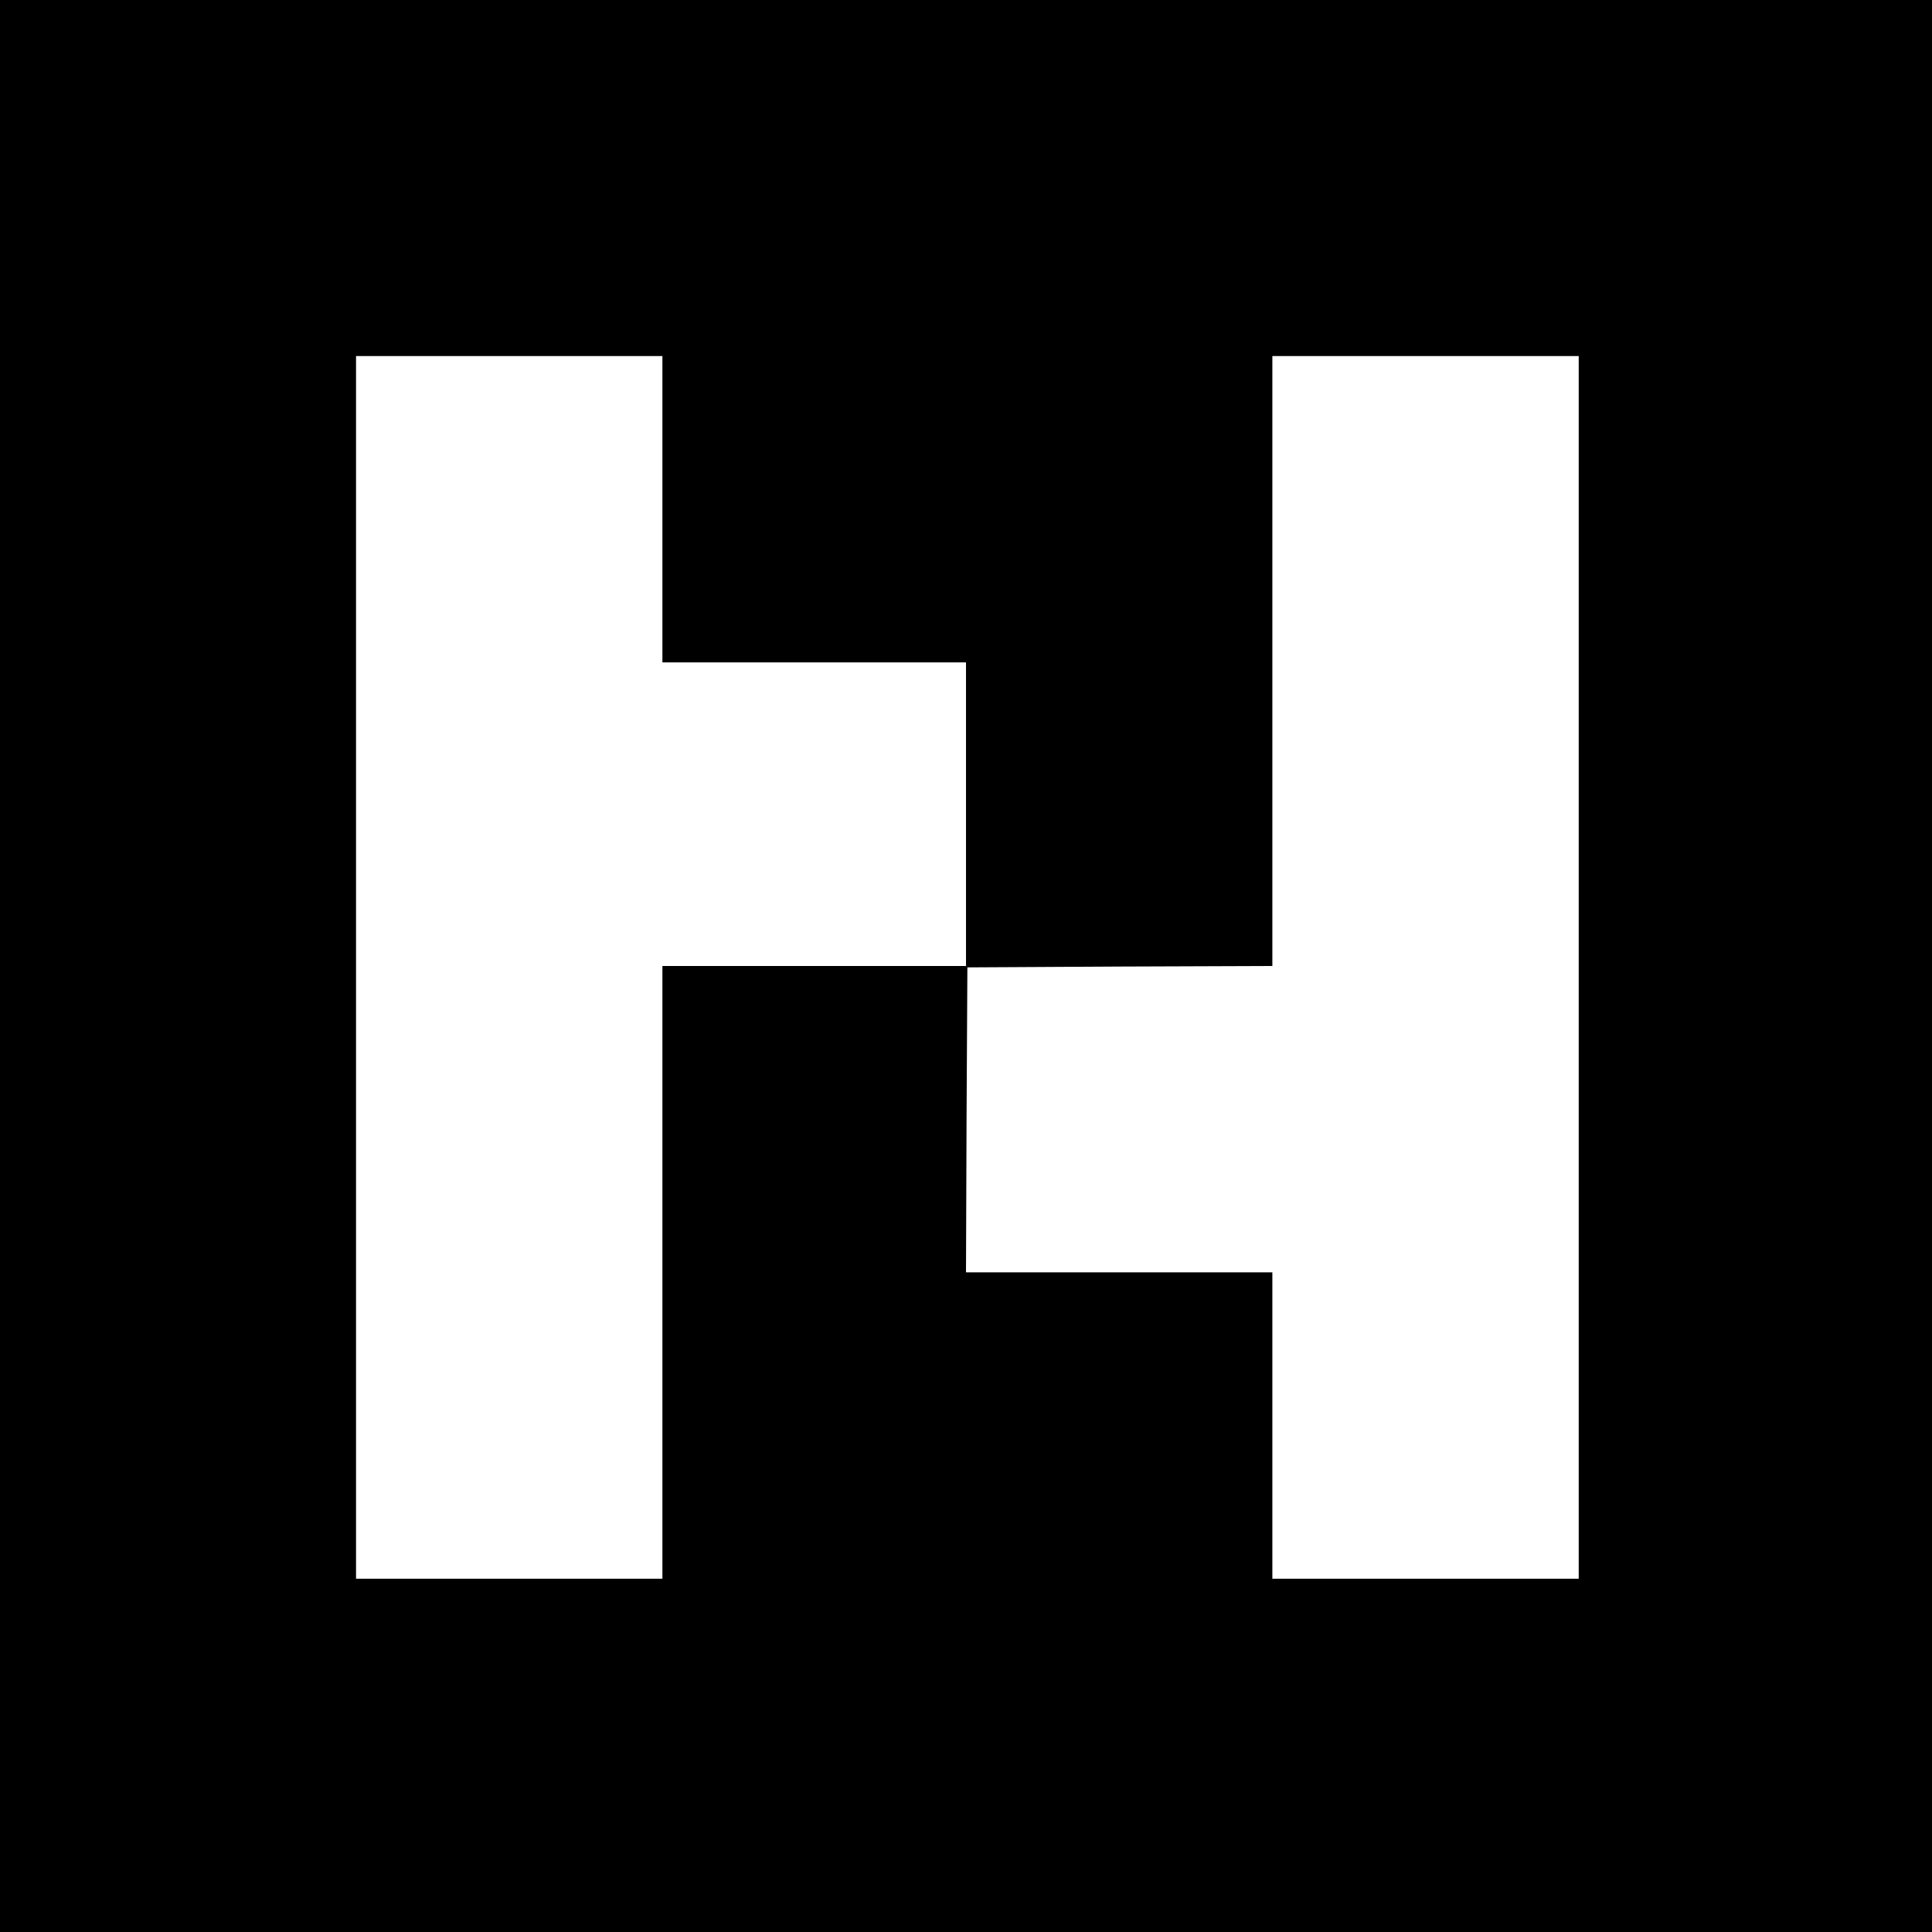
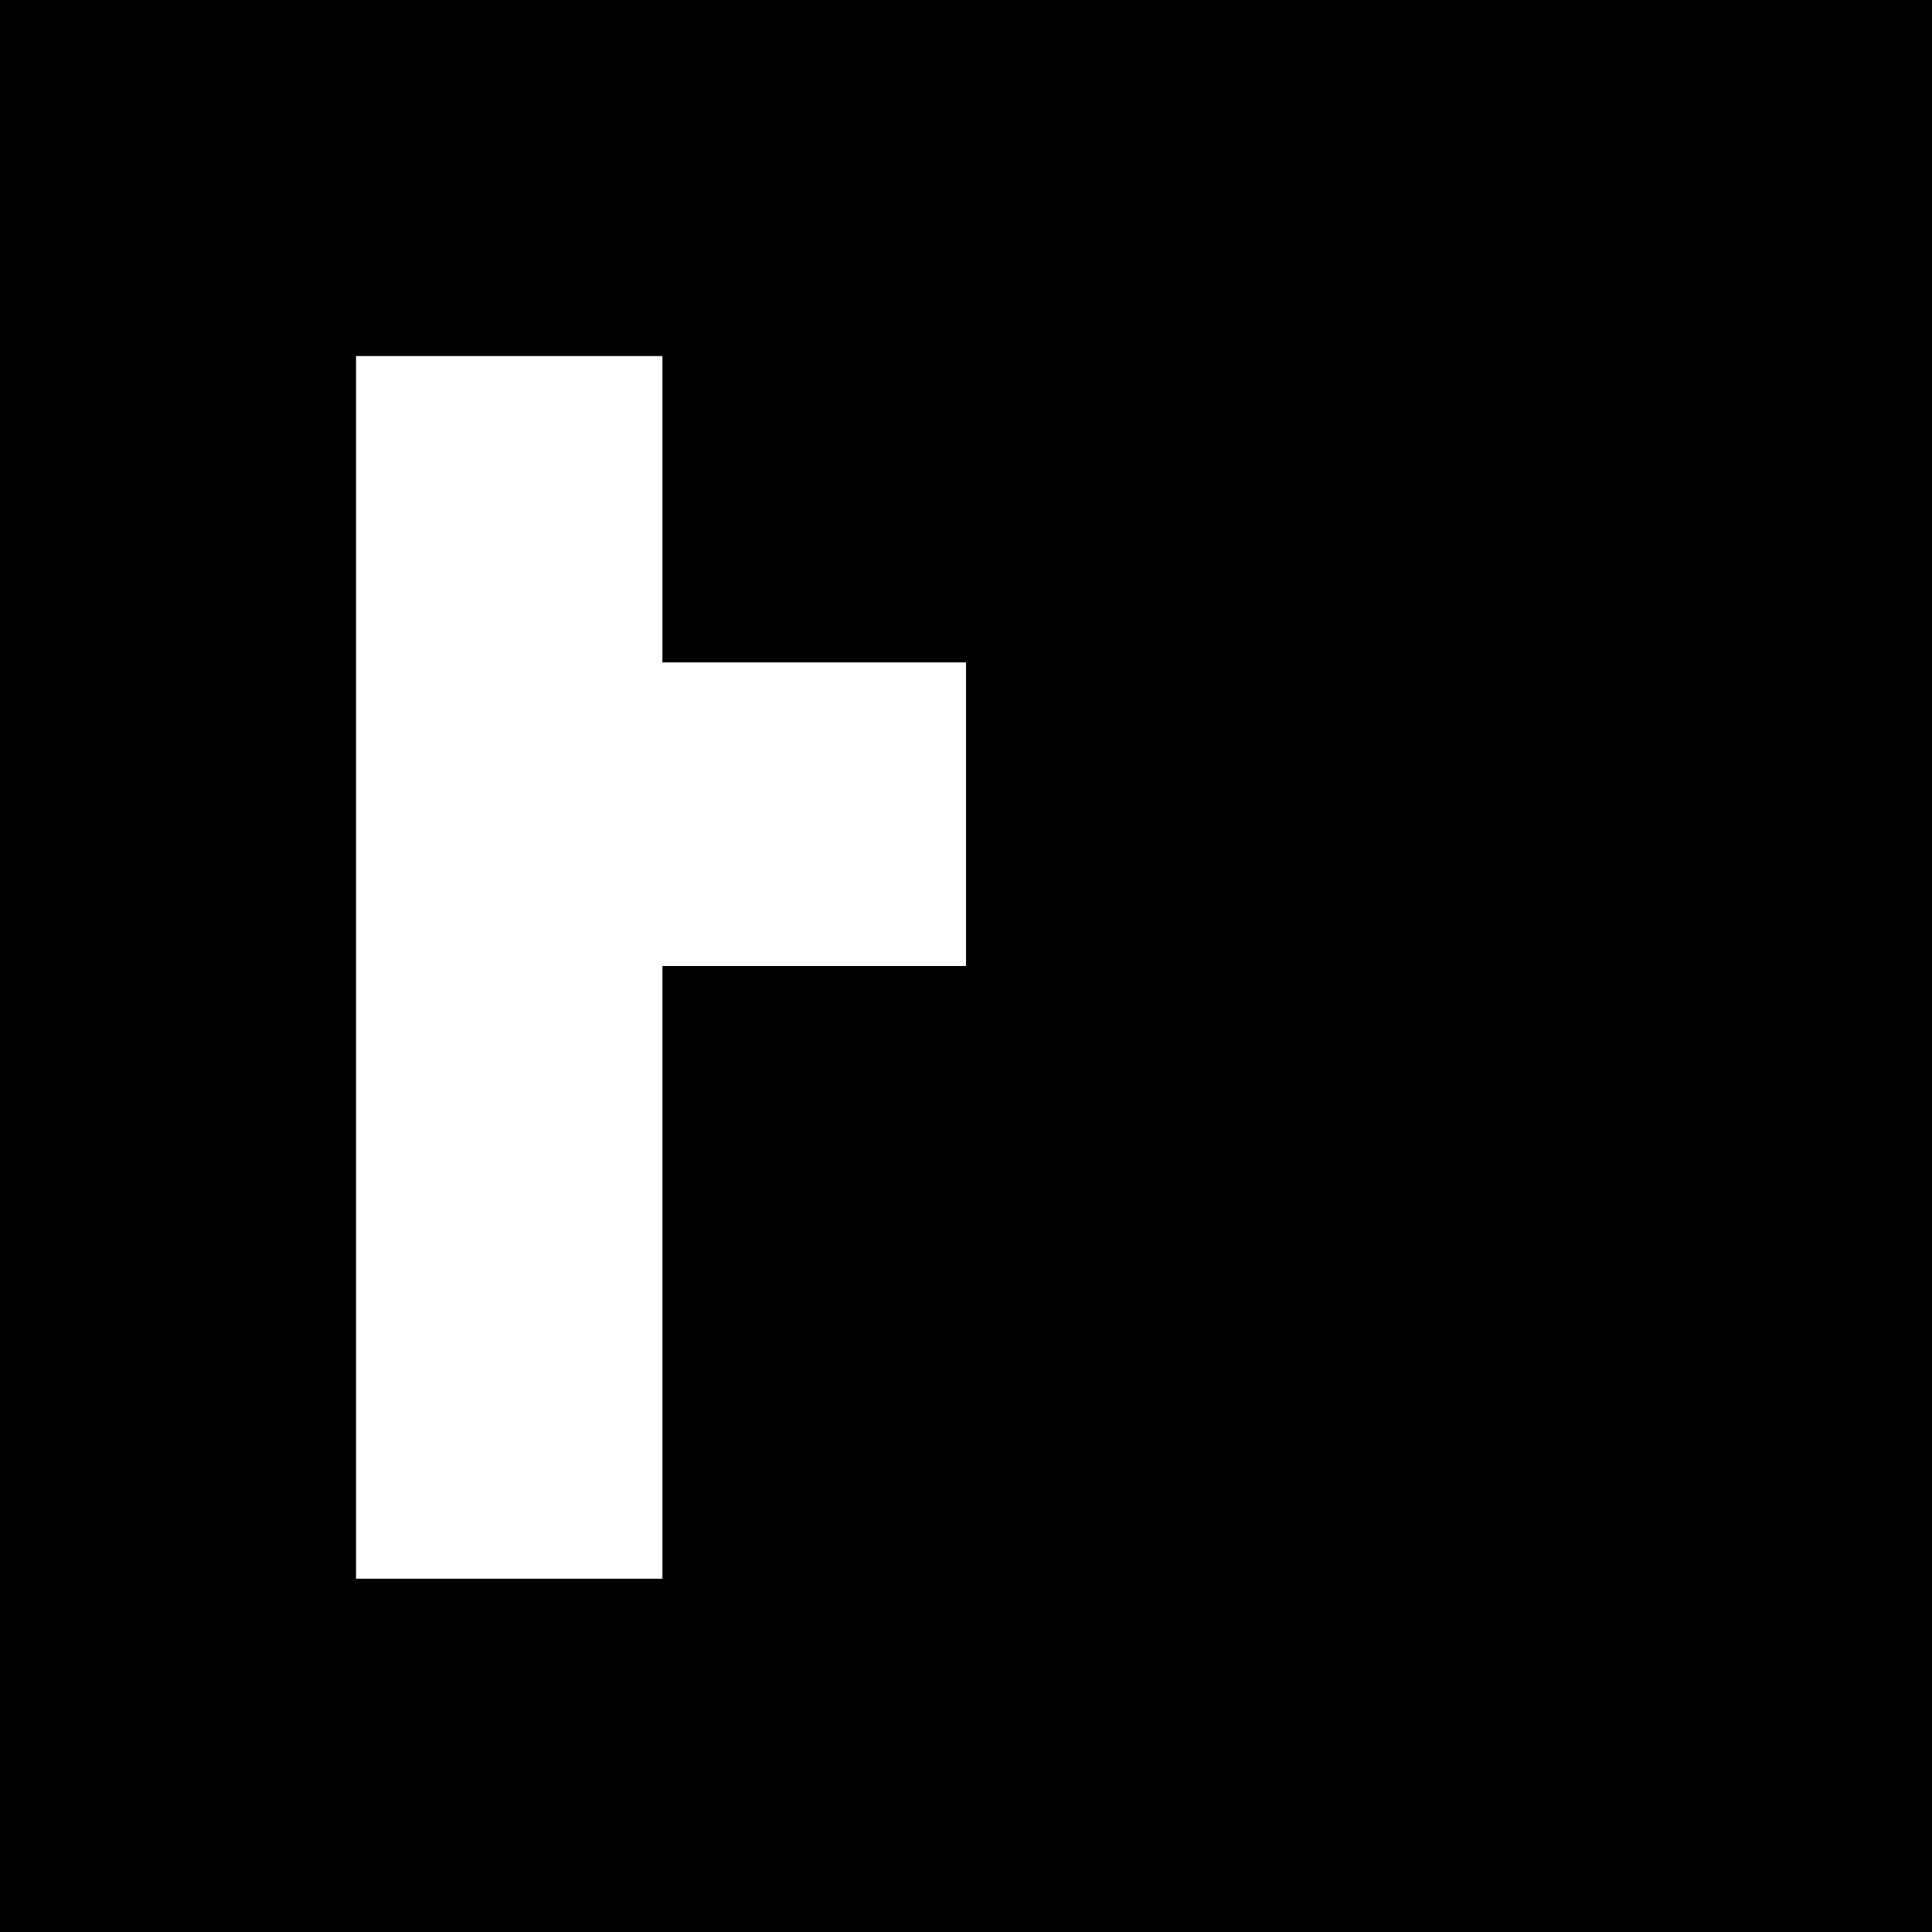
<svg xmlns="http://www.w3.org/2000/svg" version="1.0" width="700pt" height="700pt" viewBox="0 0 700 700" preserveAspectRatio="xMidYMid meet">
  <g transform="translate(0,700) scale(0.1,-0.1)" fill="#000000" stroke="none">
-     <path d="M0 3500 l0 -3500 3500 0 3500 0 0 3500 0 3500 -3500 0 -3500 0 0 -3500z m2400 1655 l0 -555 550 0 550 0 0 -550 0 -550 -550 0 -550 0 0 -1110 0 -1110 -555 0 -555 0 0 2215 0 2215 555 0 555 0 0 -555z m3320 -1660 l0 -2215 -555 0 -555 0 0 555 0 555 -555 0 -555 0 2 553 3 552 553 3 552 2 0 1105 0 1105 555 0 555 0 0 -2215z" />
+     <path d="M0 3500 l0 -3500 3500 0 3500 0 0 3500 0 3500 -3500 0 -3500 0 0 -3500z m2400 1655 l0 -555 550 0 550 0 0 -550 0 -550 -550 0 -550 0 0 -1110 0 -1110 -555 0 -555 0 0 2215 0 2215 555 0 555 0 0 -555z m3320 -1660 z" />
  </g>
</svg>